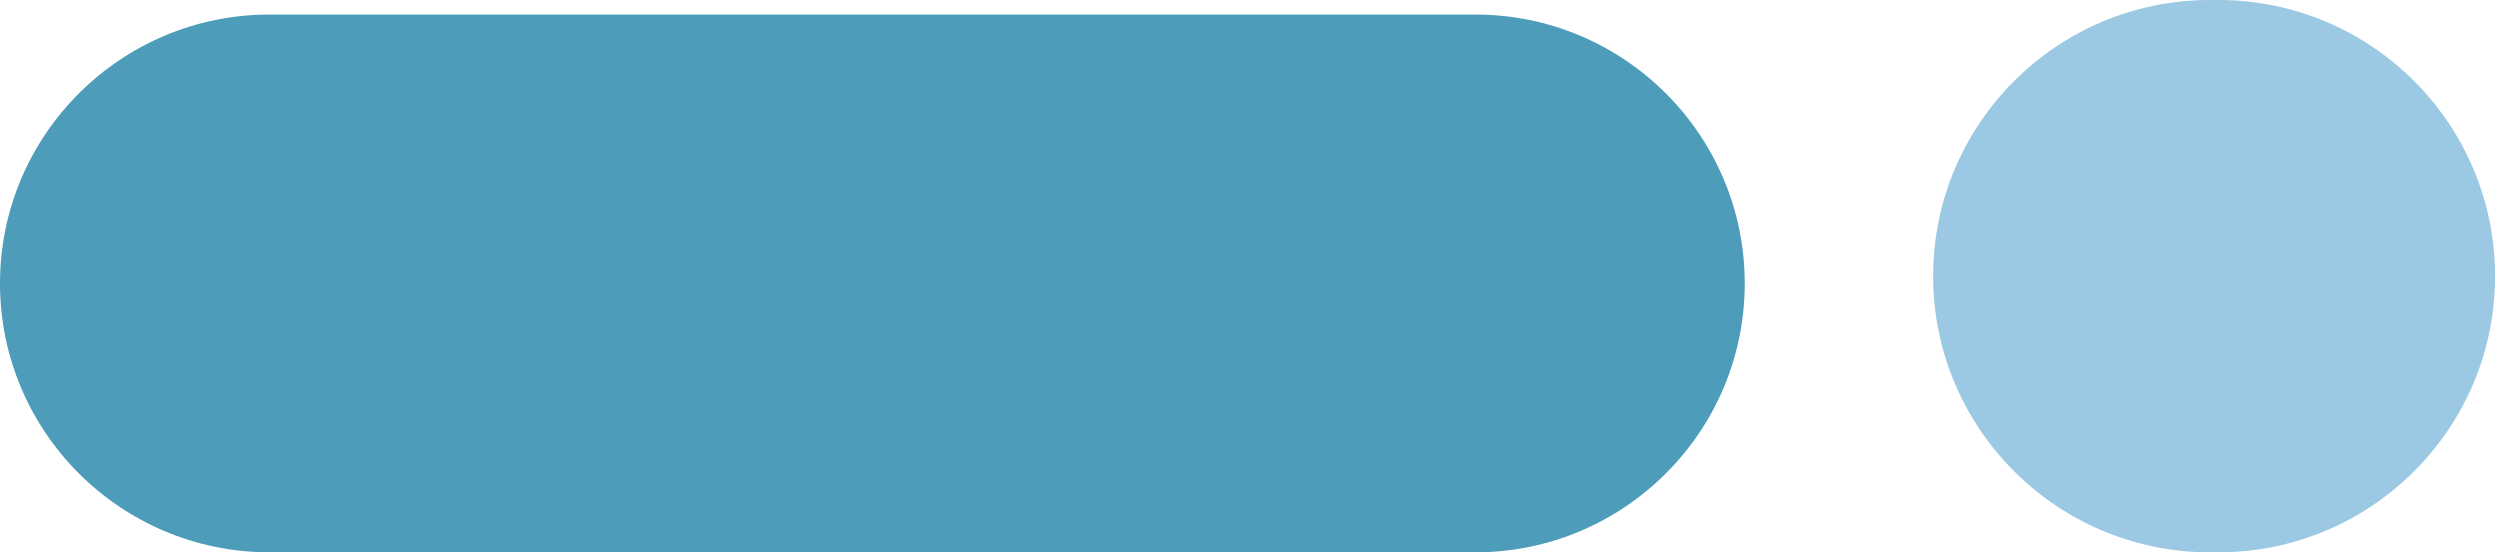
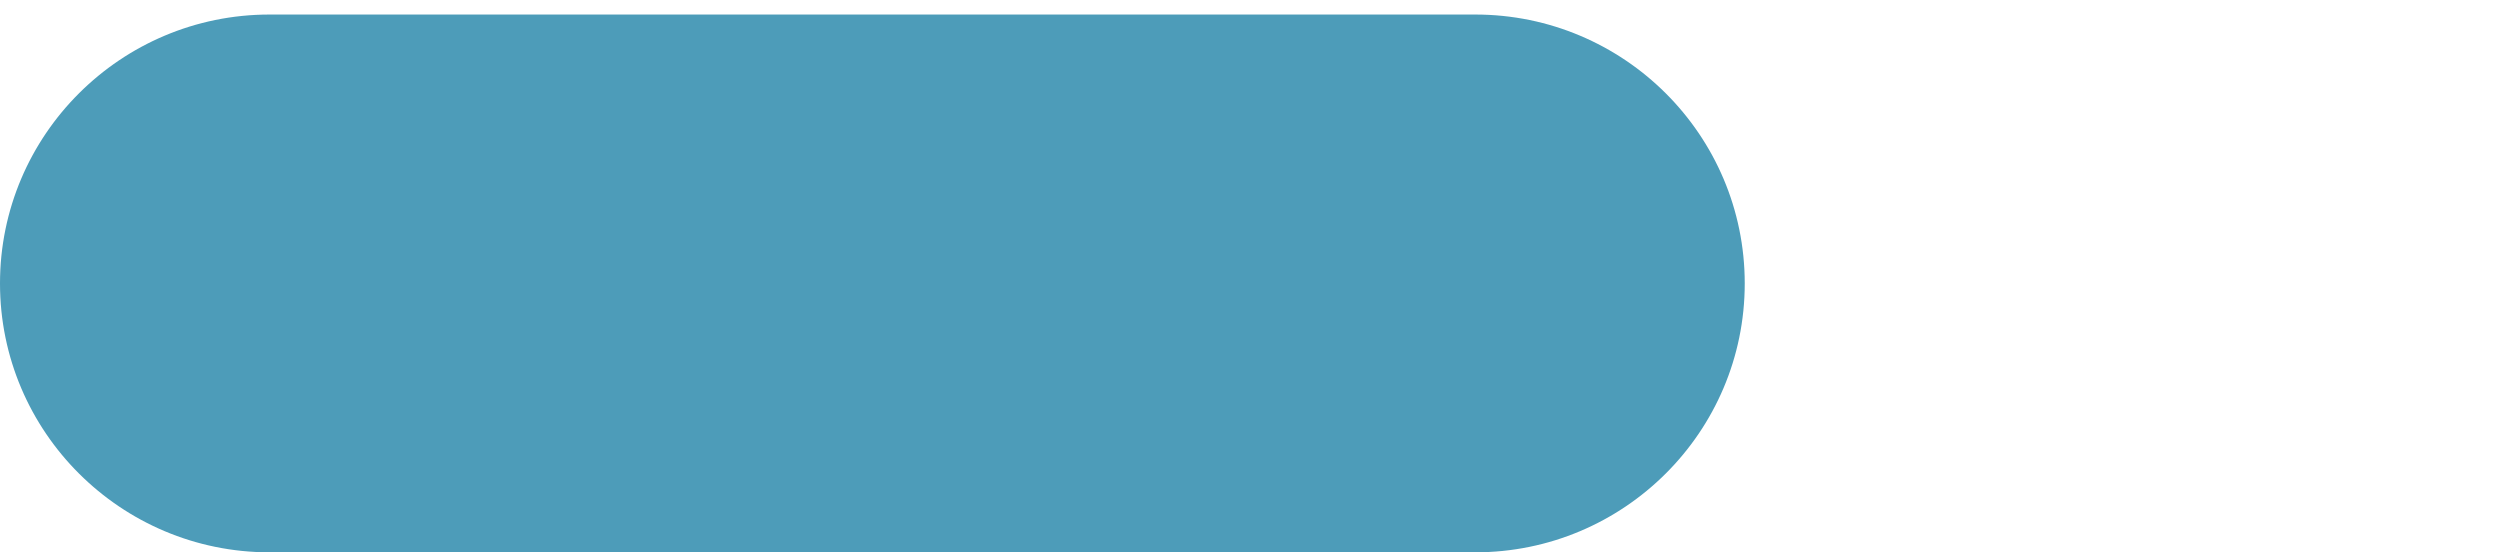
<svg xmlns="http://www.w3.org/2000/svg" width="172" height="38" viewBox="0 0 172 38" fill="none">
  <path fill-rule="evenodd" clip-rule="evenodd" d="M18.545 1C8.309 1 -1.08413e-06 9.289 -6.98556e-07 19.5C-3.12979e-07 29.711 8.309 38 18.545 38L101.493 38C111.729 38 120.038 29.711 120.038 19.5C120.038 9.289 111.729 1 101.493 1L18.545 1Z" fill="#4D9CB9" />
-   <path fill-rule="evenodd" clip-rule="evenodd" d="M152.045 6.66568e-06C141.534 7.19758e-06 133 8.513 133 19C133 29.487 141.534 38 152.045 38L152.617 38C163.128 38 171.662 29.487 171.662 19C171.662 8.513 163.128 6.10486e-06 152.617 6.63676e-06L152.045 6.66568e-06Z" fill="#9BC8E3" />
</svg>